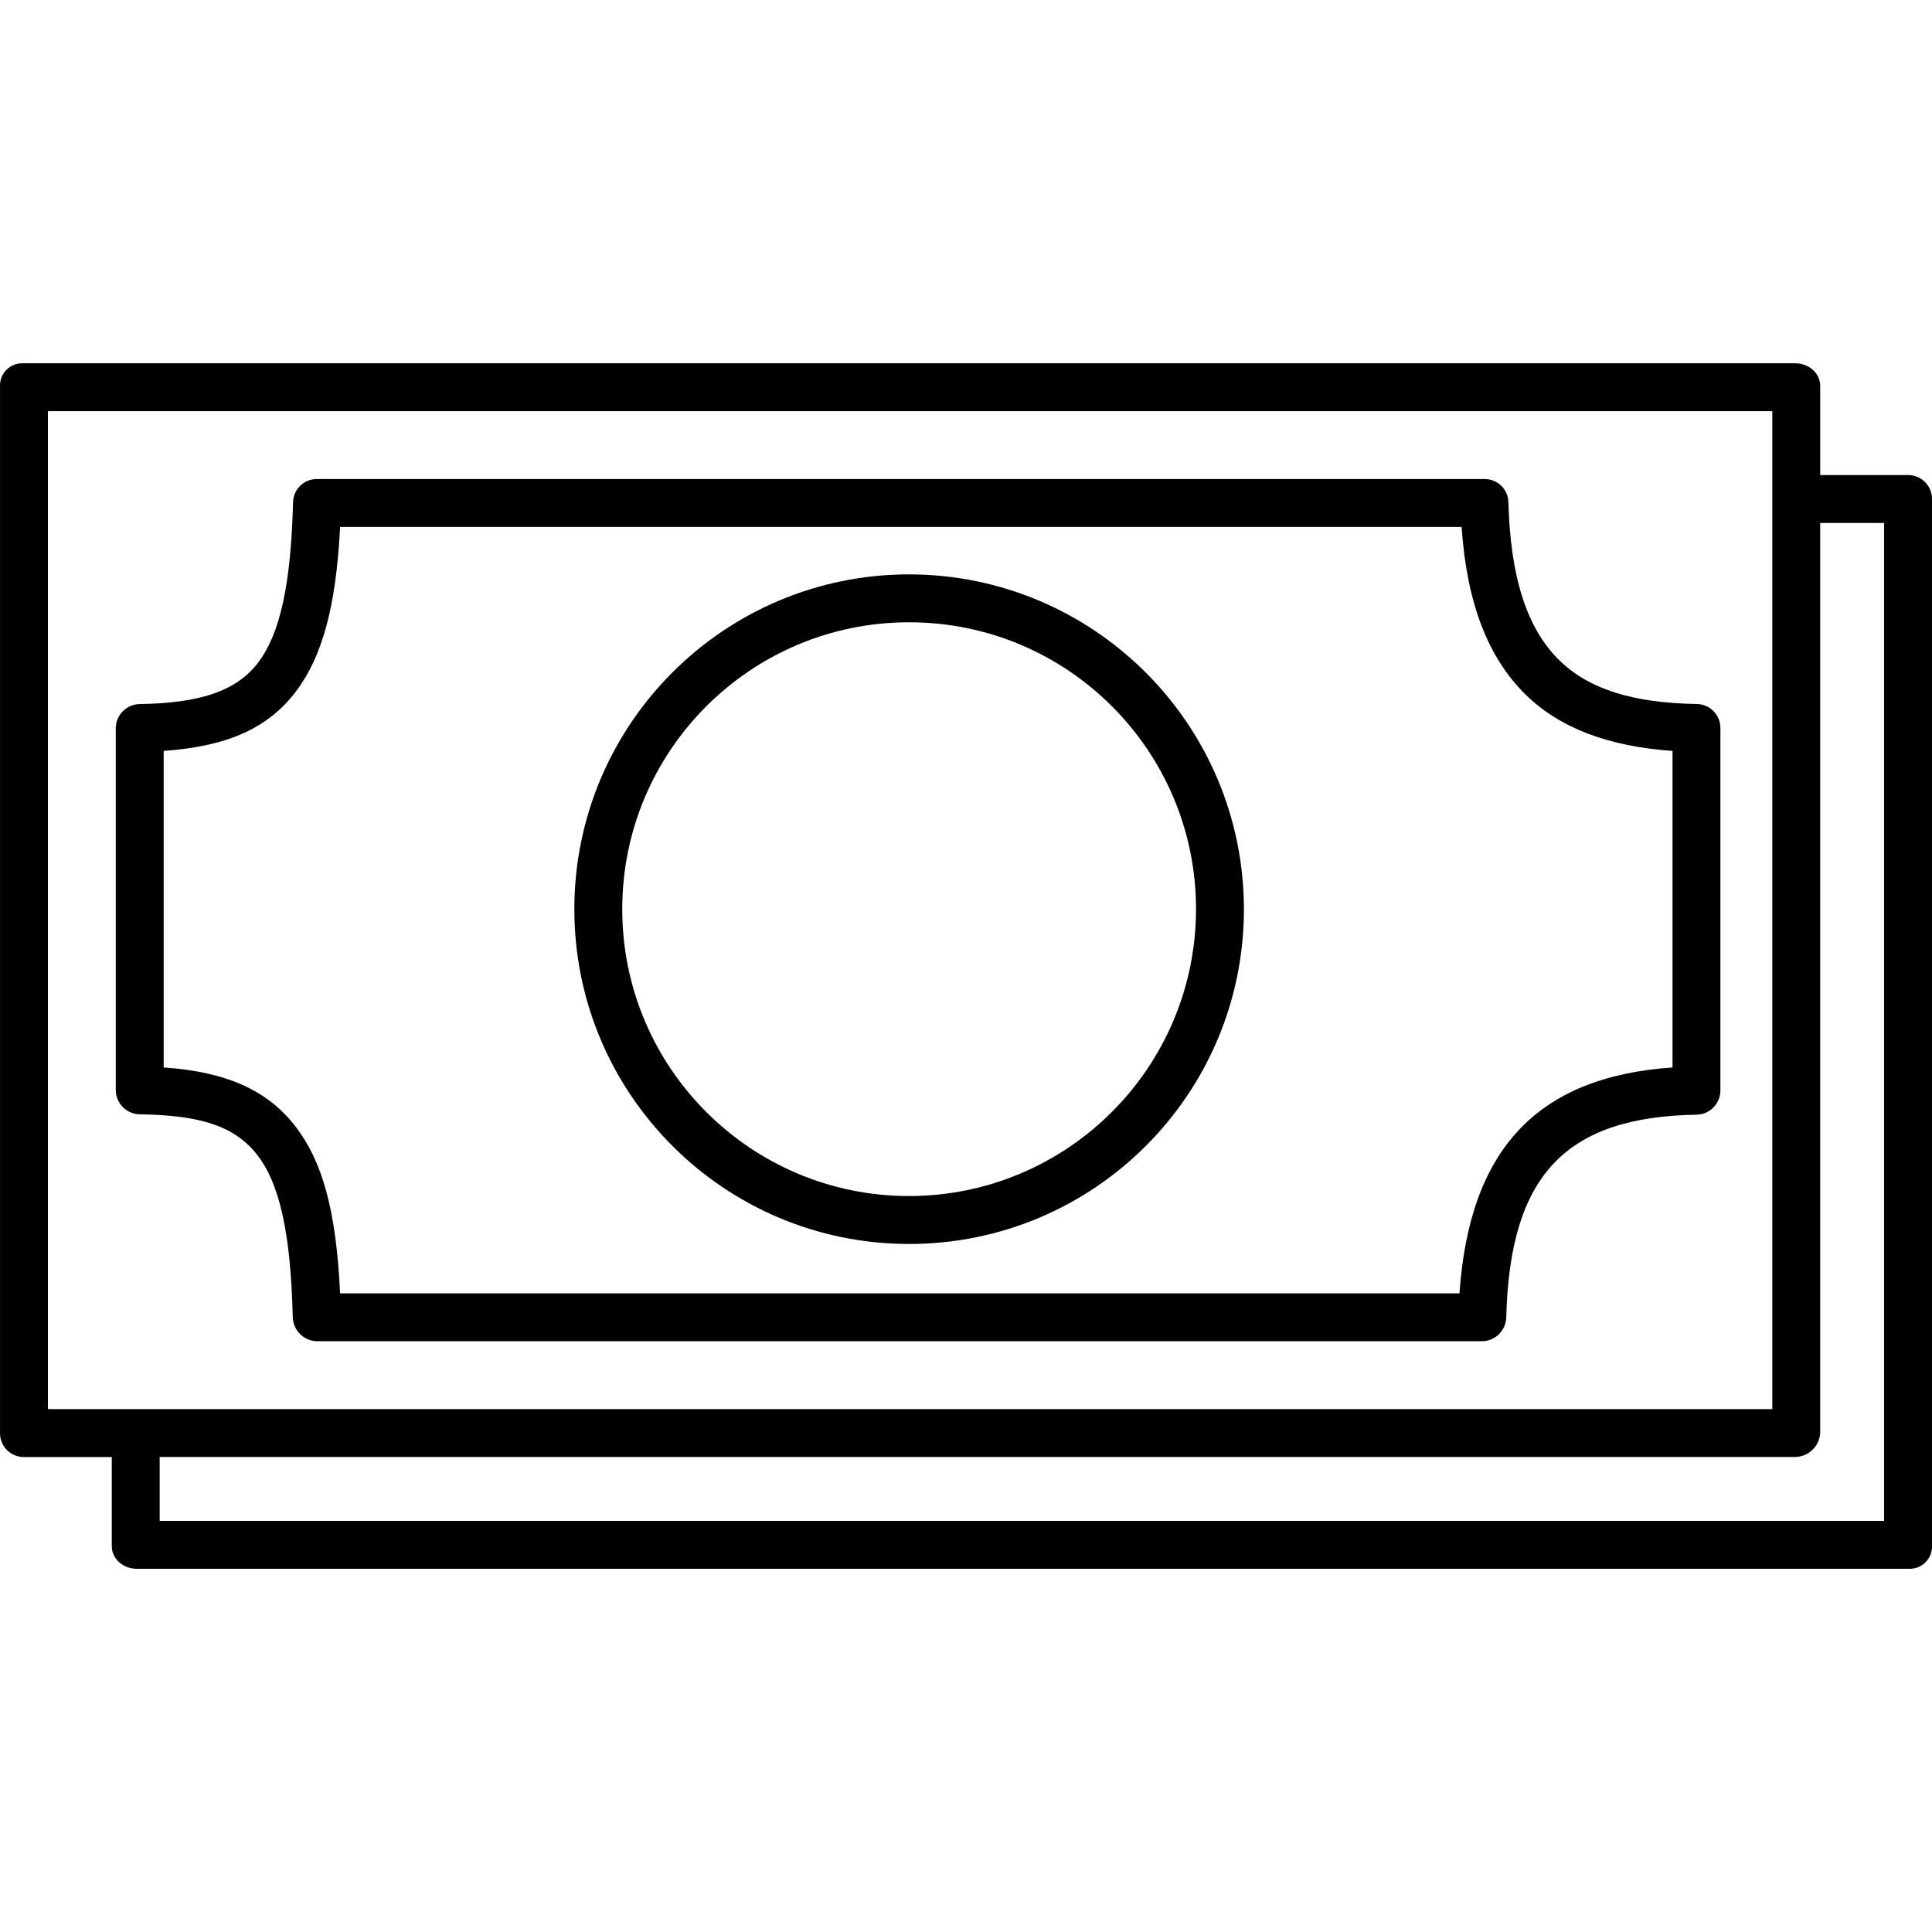
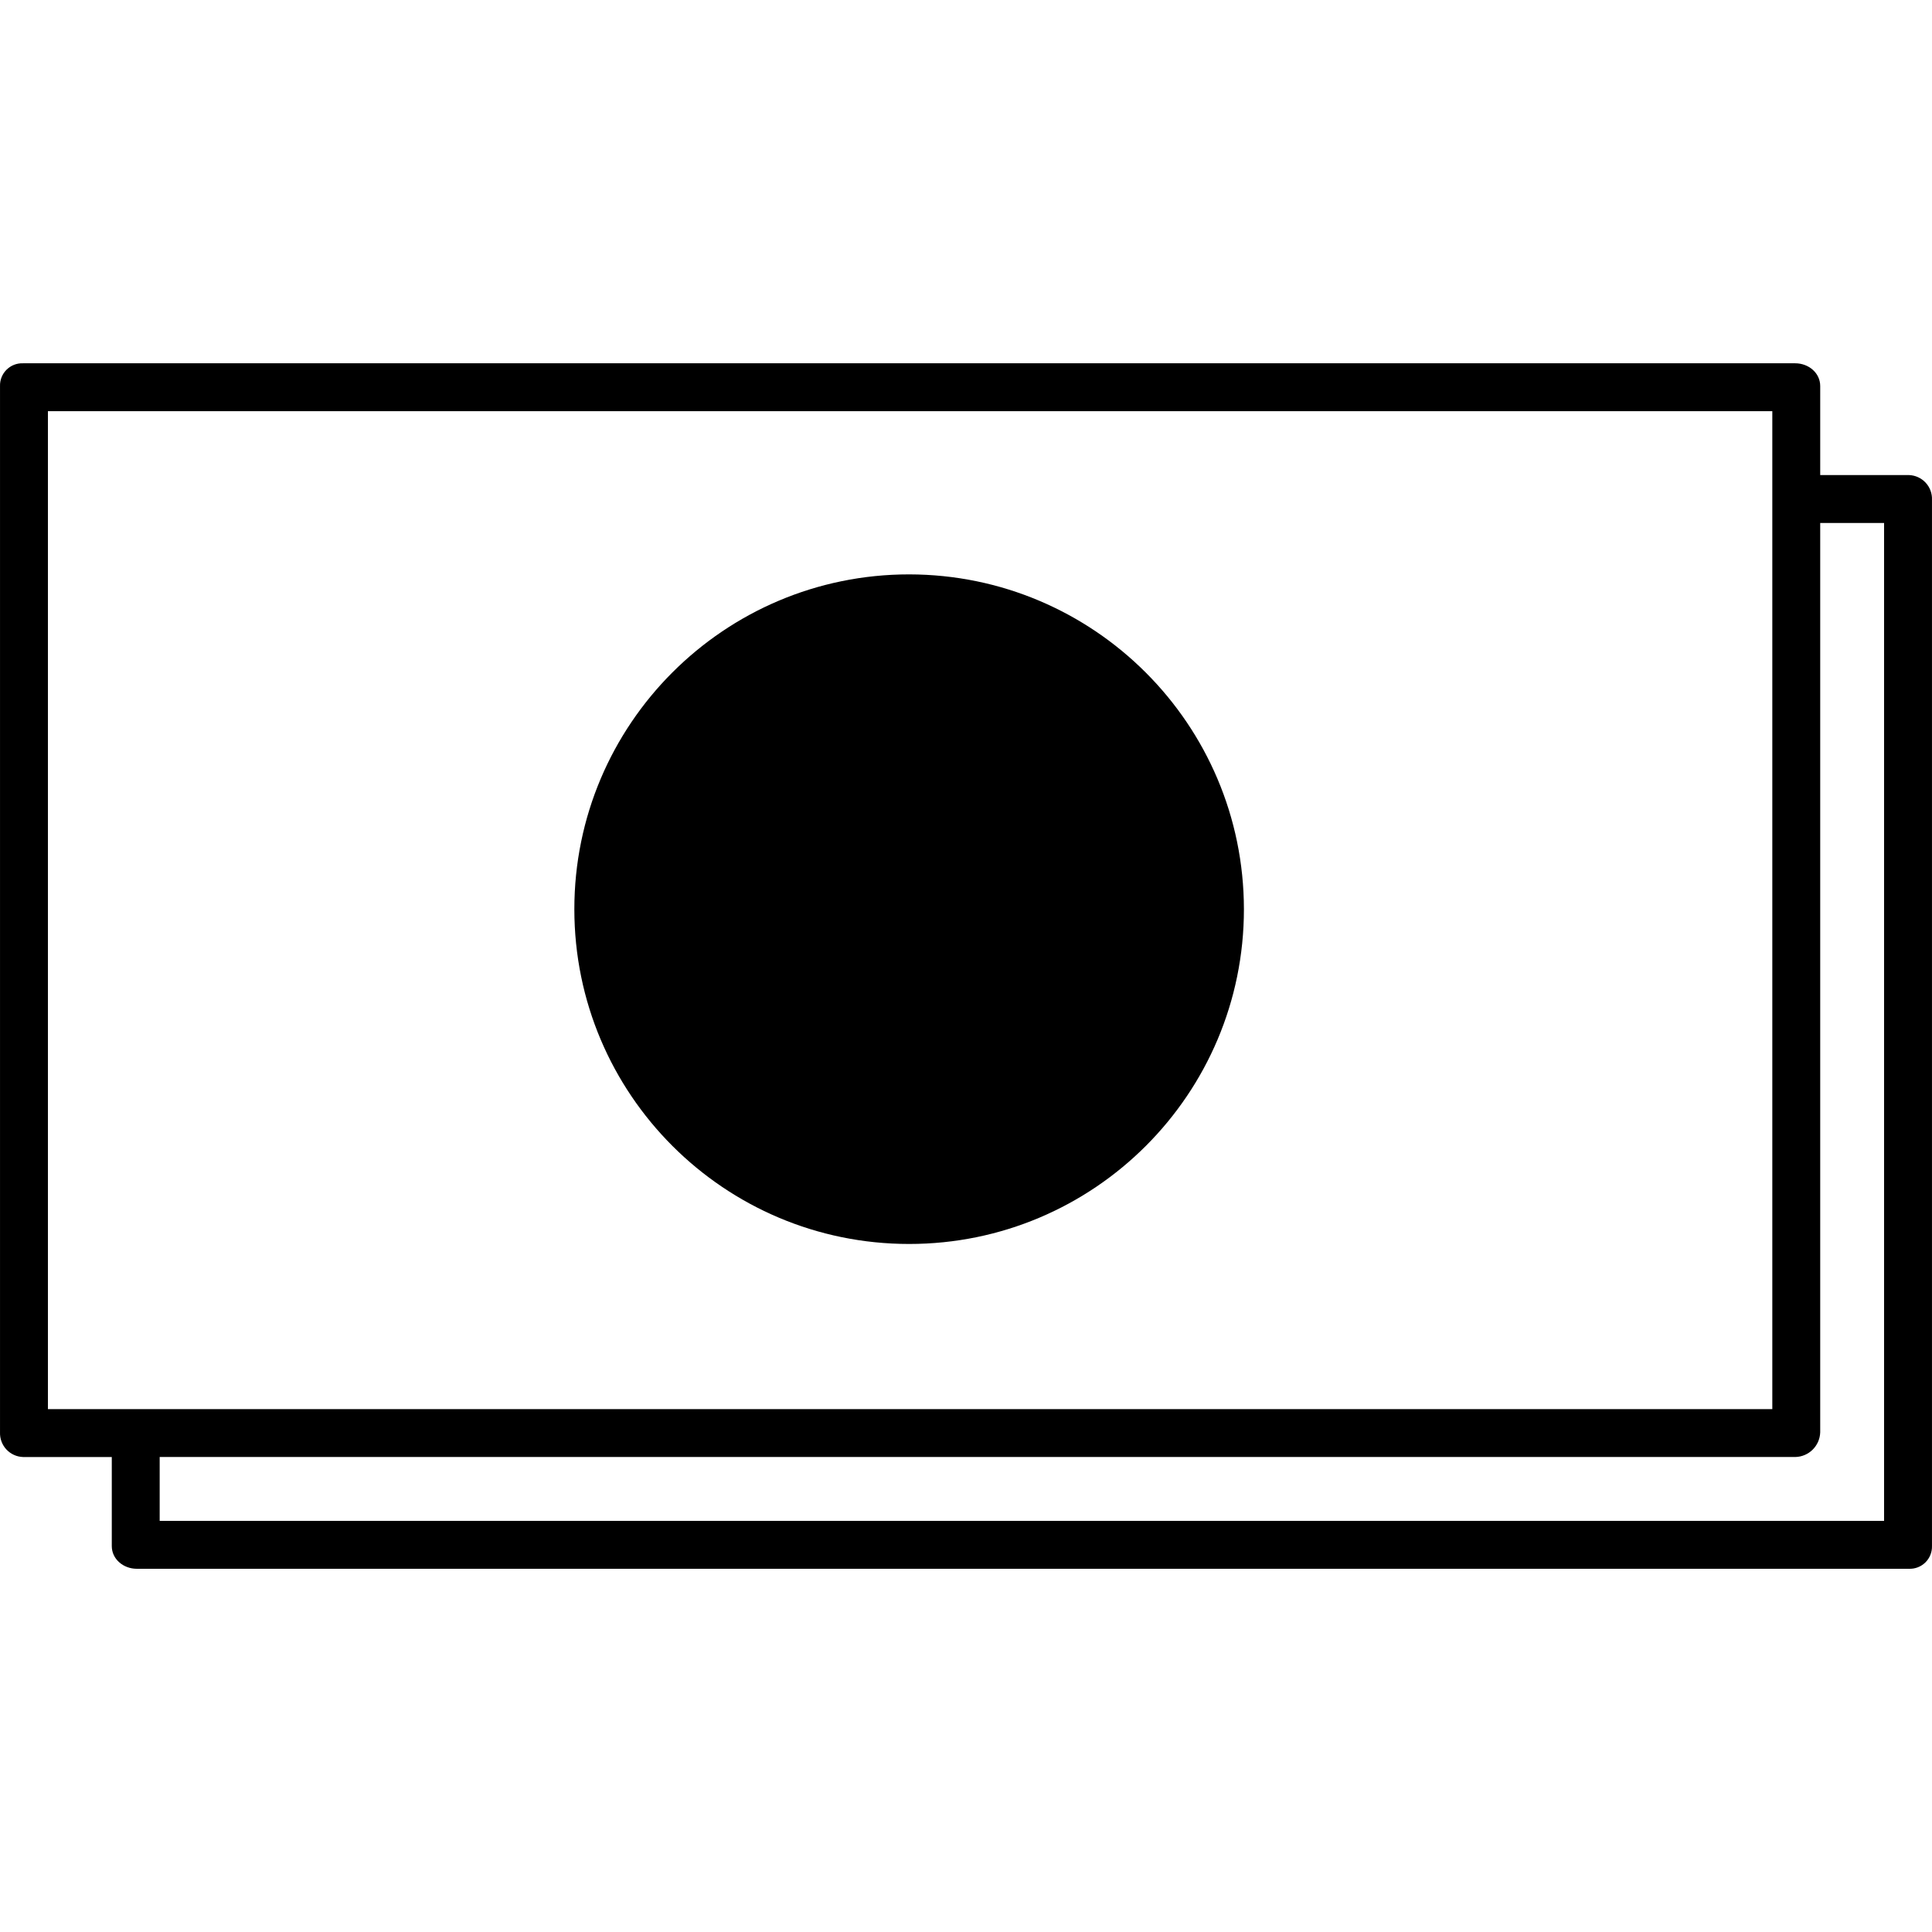
<svg xmlns="http://www.w3.org/2000/svg" height="484pt" viewBox="0 -91 484.009 484" width="484pt">
-   <path d="m425.09 85.363c-16.137-.262-27.102-3.754-34.488-10.992-8.07-7.91-12.23-20.809-12.711-39.594-.094-3.238-2.762-5.805-6-5.77h-292.473c-3.238-.035-5.91 2.531-6 5.77-.527 20.629-3.242 33.023-8.793 40.266-5.375 7.012-14.32 10.09-29.582 10.336-3.297.035-5.973 2.684-6.039 5.98v90.801c.066 3.305 2.738 5.957 6.043 6 27.281.441 37.227 8.332 38.301 50.828.098 3.305 2.766 5.949 6.07 6.02h291.934c3.285-.078 5.93-2.727 6-6.012.906-35.453 14.746-50.215 47.738-50.746 3.293-.094 5.914-2.789 5.914-6.086v-90.797c-.004-3.281-2.637-5.953-5.914-6.004zm-6.086 91.051c-34 2.348-50.867 20.594-53.375 56.594h-280.426c-.988-21-4.52-33.18-11.199-41.836-6.867-8.887-17-13.652-33-14.758v-79.305c16-1.117 26.102-5.707 33.008-14.727 6.668-8.703 10.191-21.375 11.191-41.375h280.961c1.297 19 6.582 32.738 16.047 42.012 8.57 8.398 20.797 12.98 36.797 14.098zm0 0" />
-   <path d="m227.758 52.891c-46.32 0-83.871 37.551-83.871 83.871 0 46.324 37.551 83.875 83.871 83.875 46.32 0 83.871-37.551 83.871-83.875-.051-46.297-37.57-83.816-83.871-83.871zm0 155.742c-39.691.004-71.871-32.176-71.871-71.871 0-39.691 32.18-71.871 71.871-71.871 39.695 0 71.871 32.18 71.871 71.871-.043 39.676-32.195 71.828-71.871 71.871zm0 0" />
+   <path d="m227.758 52.891c-46.32 0-83.871 37.551-83.871 83.871 0 46.324 37.551 83.875 83.871 83.875 46.32 0 83.871-37.551 83.871-83.875-.051-46.297-37.57-83.816-83.871-83.871zm0 155.742zm0 0" />
  <path d="m478.242 28.008h-22.238v-22.301c0-3.312-2.938-5.699-6.25-5.699h-443.988c-1.535-.059-3.027.52-4.117 1.602-1.094 1.078-1.688 2.562-1.645 4.098v262.113c-.059 1.586.516 3.129 1.594 4.293 1.082 1.16 2.582 1.844 4.168 1.895h22.238v22.301c0 3.312 2.938 5.699 6.254 5.699h443.984c1.535.059 3.027-.52 4.117-1.598 1.094-1.082 1.688-2.566 1.645-4.102v-262.113c.062-1.586-.512-3.129-1.594-4.289-1.082-1.16-2.582-1.844-4.168-1.898zm-466.238-16h432v250h-432zm460 278h-432v-16h409.75c3.398-.066 6.148-2.789 6.25-6.188v-227.812h16zm0 0" />
</svg>